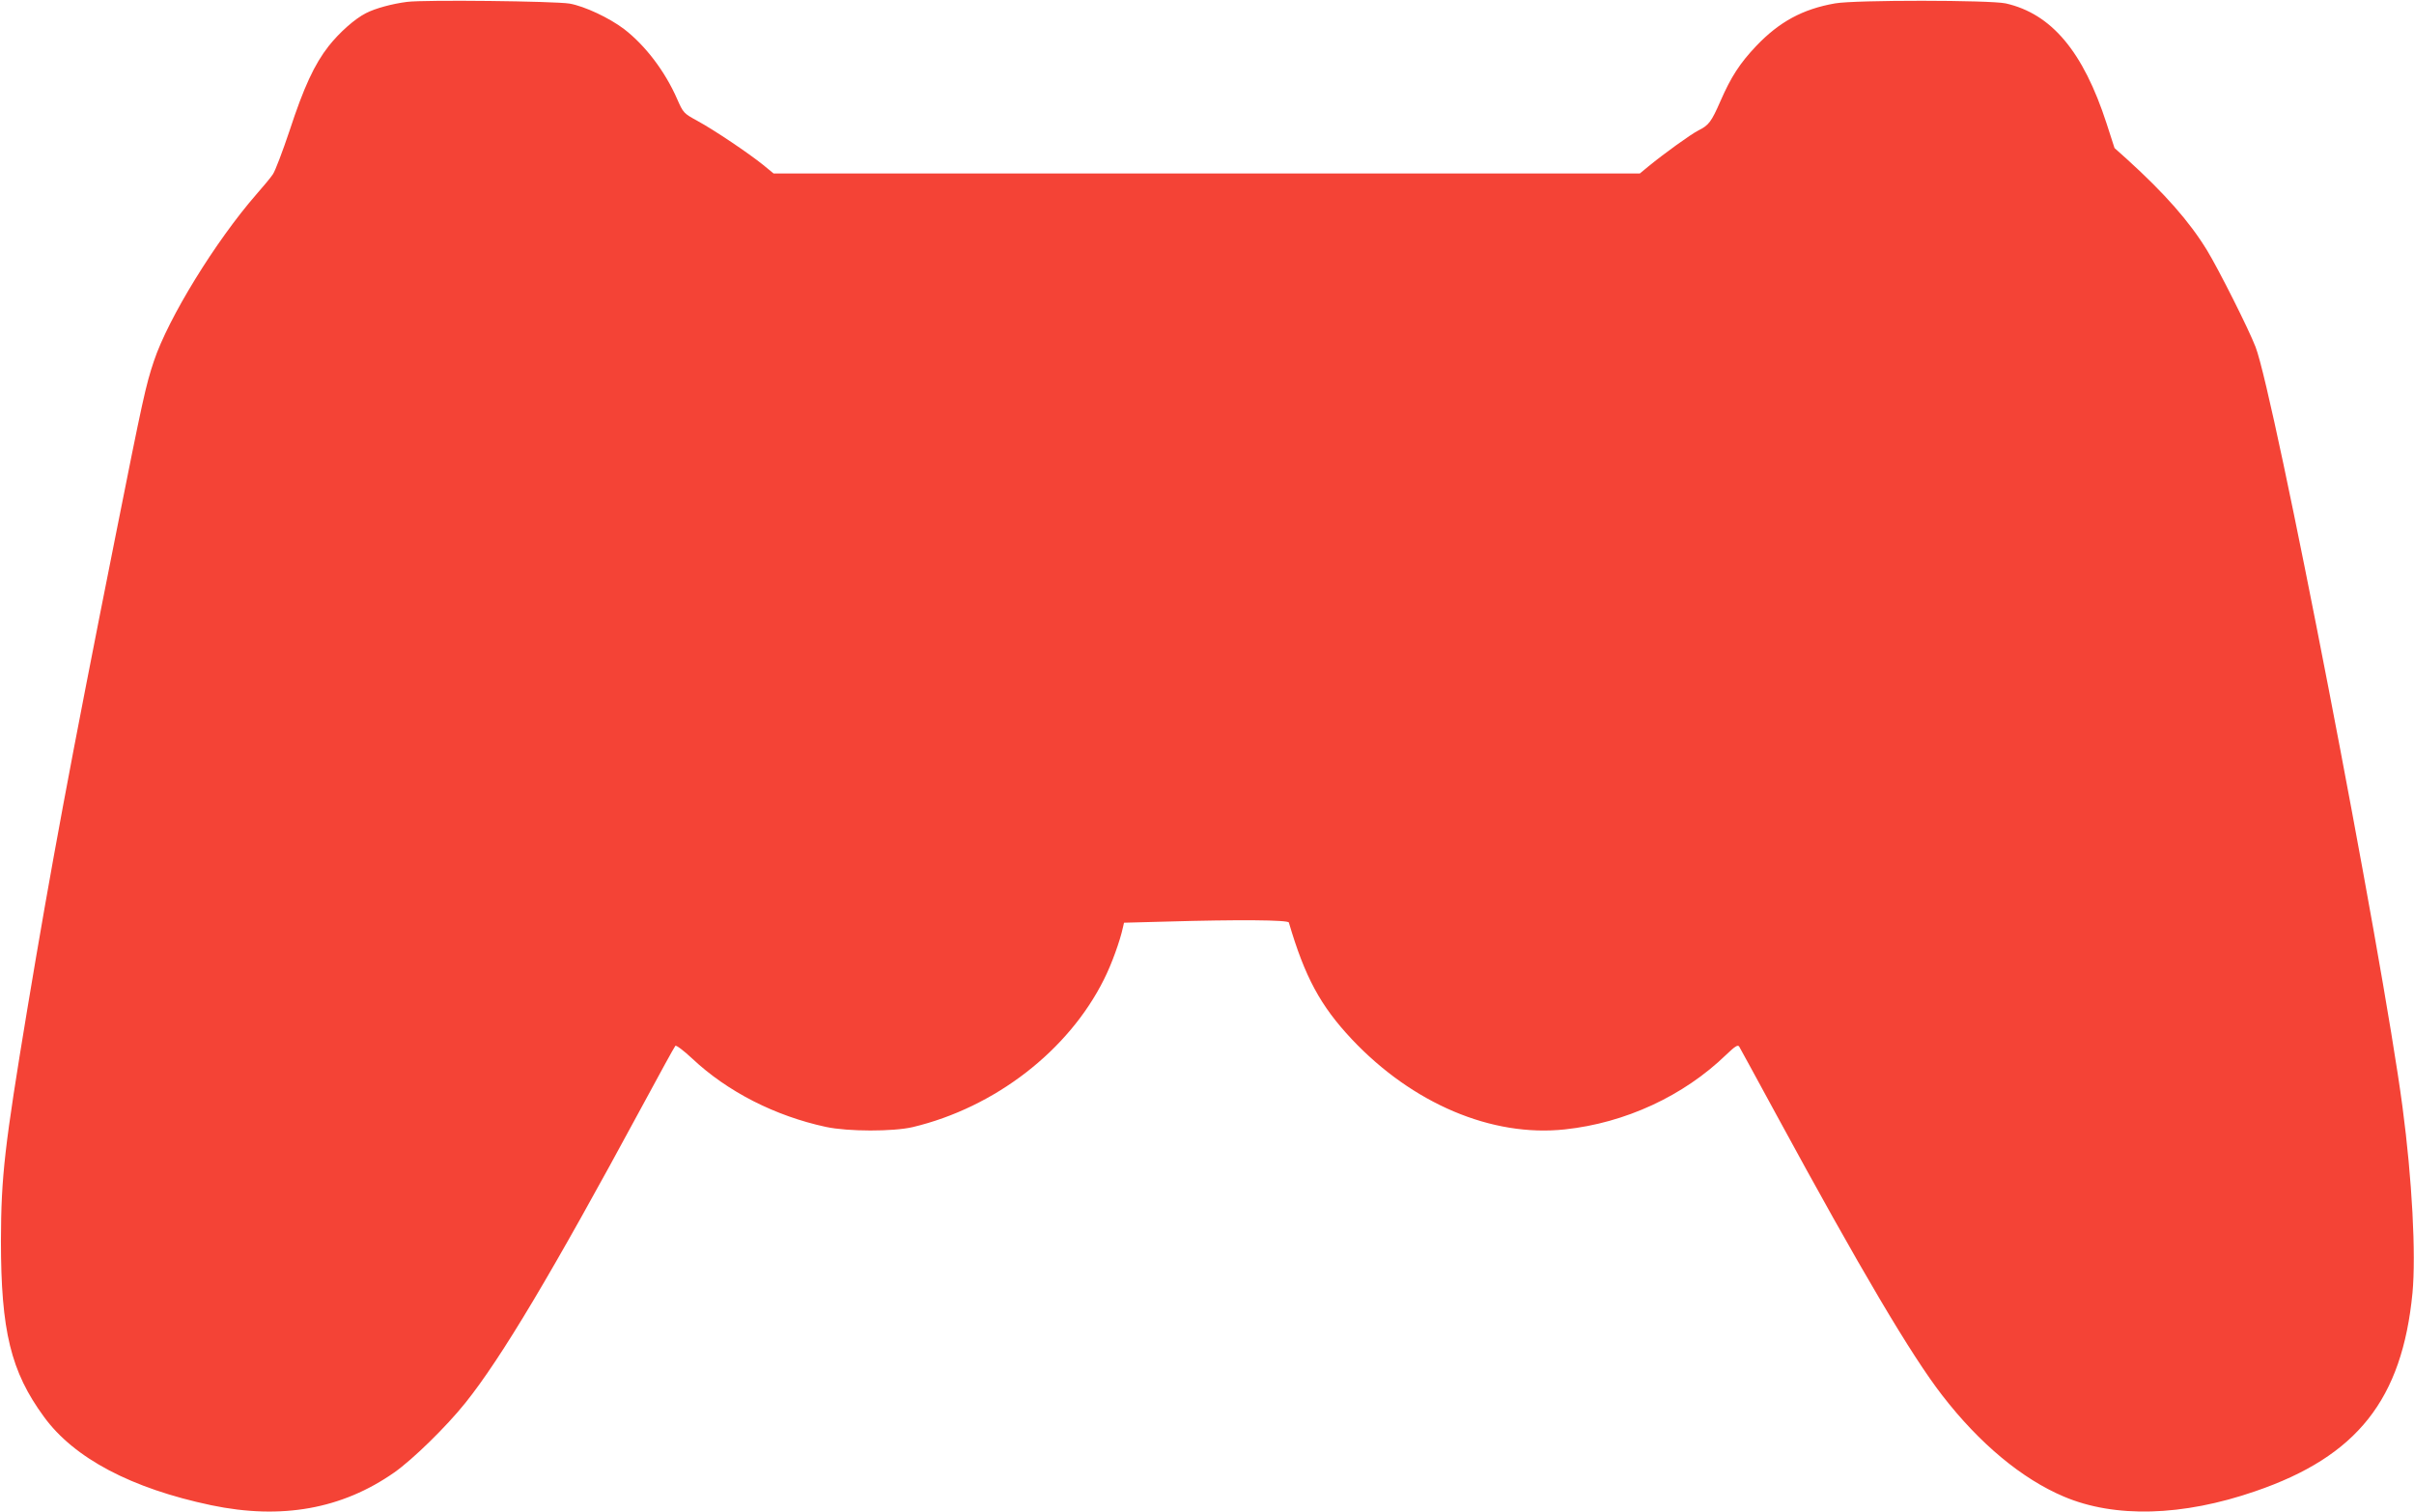
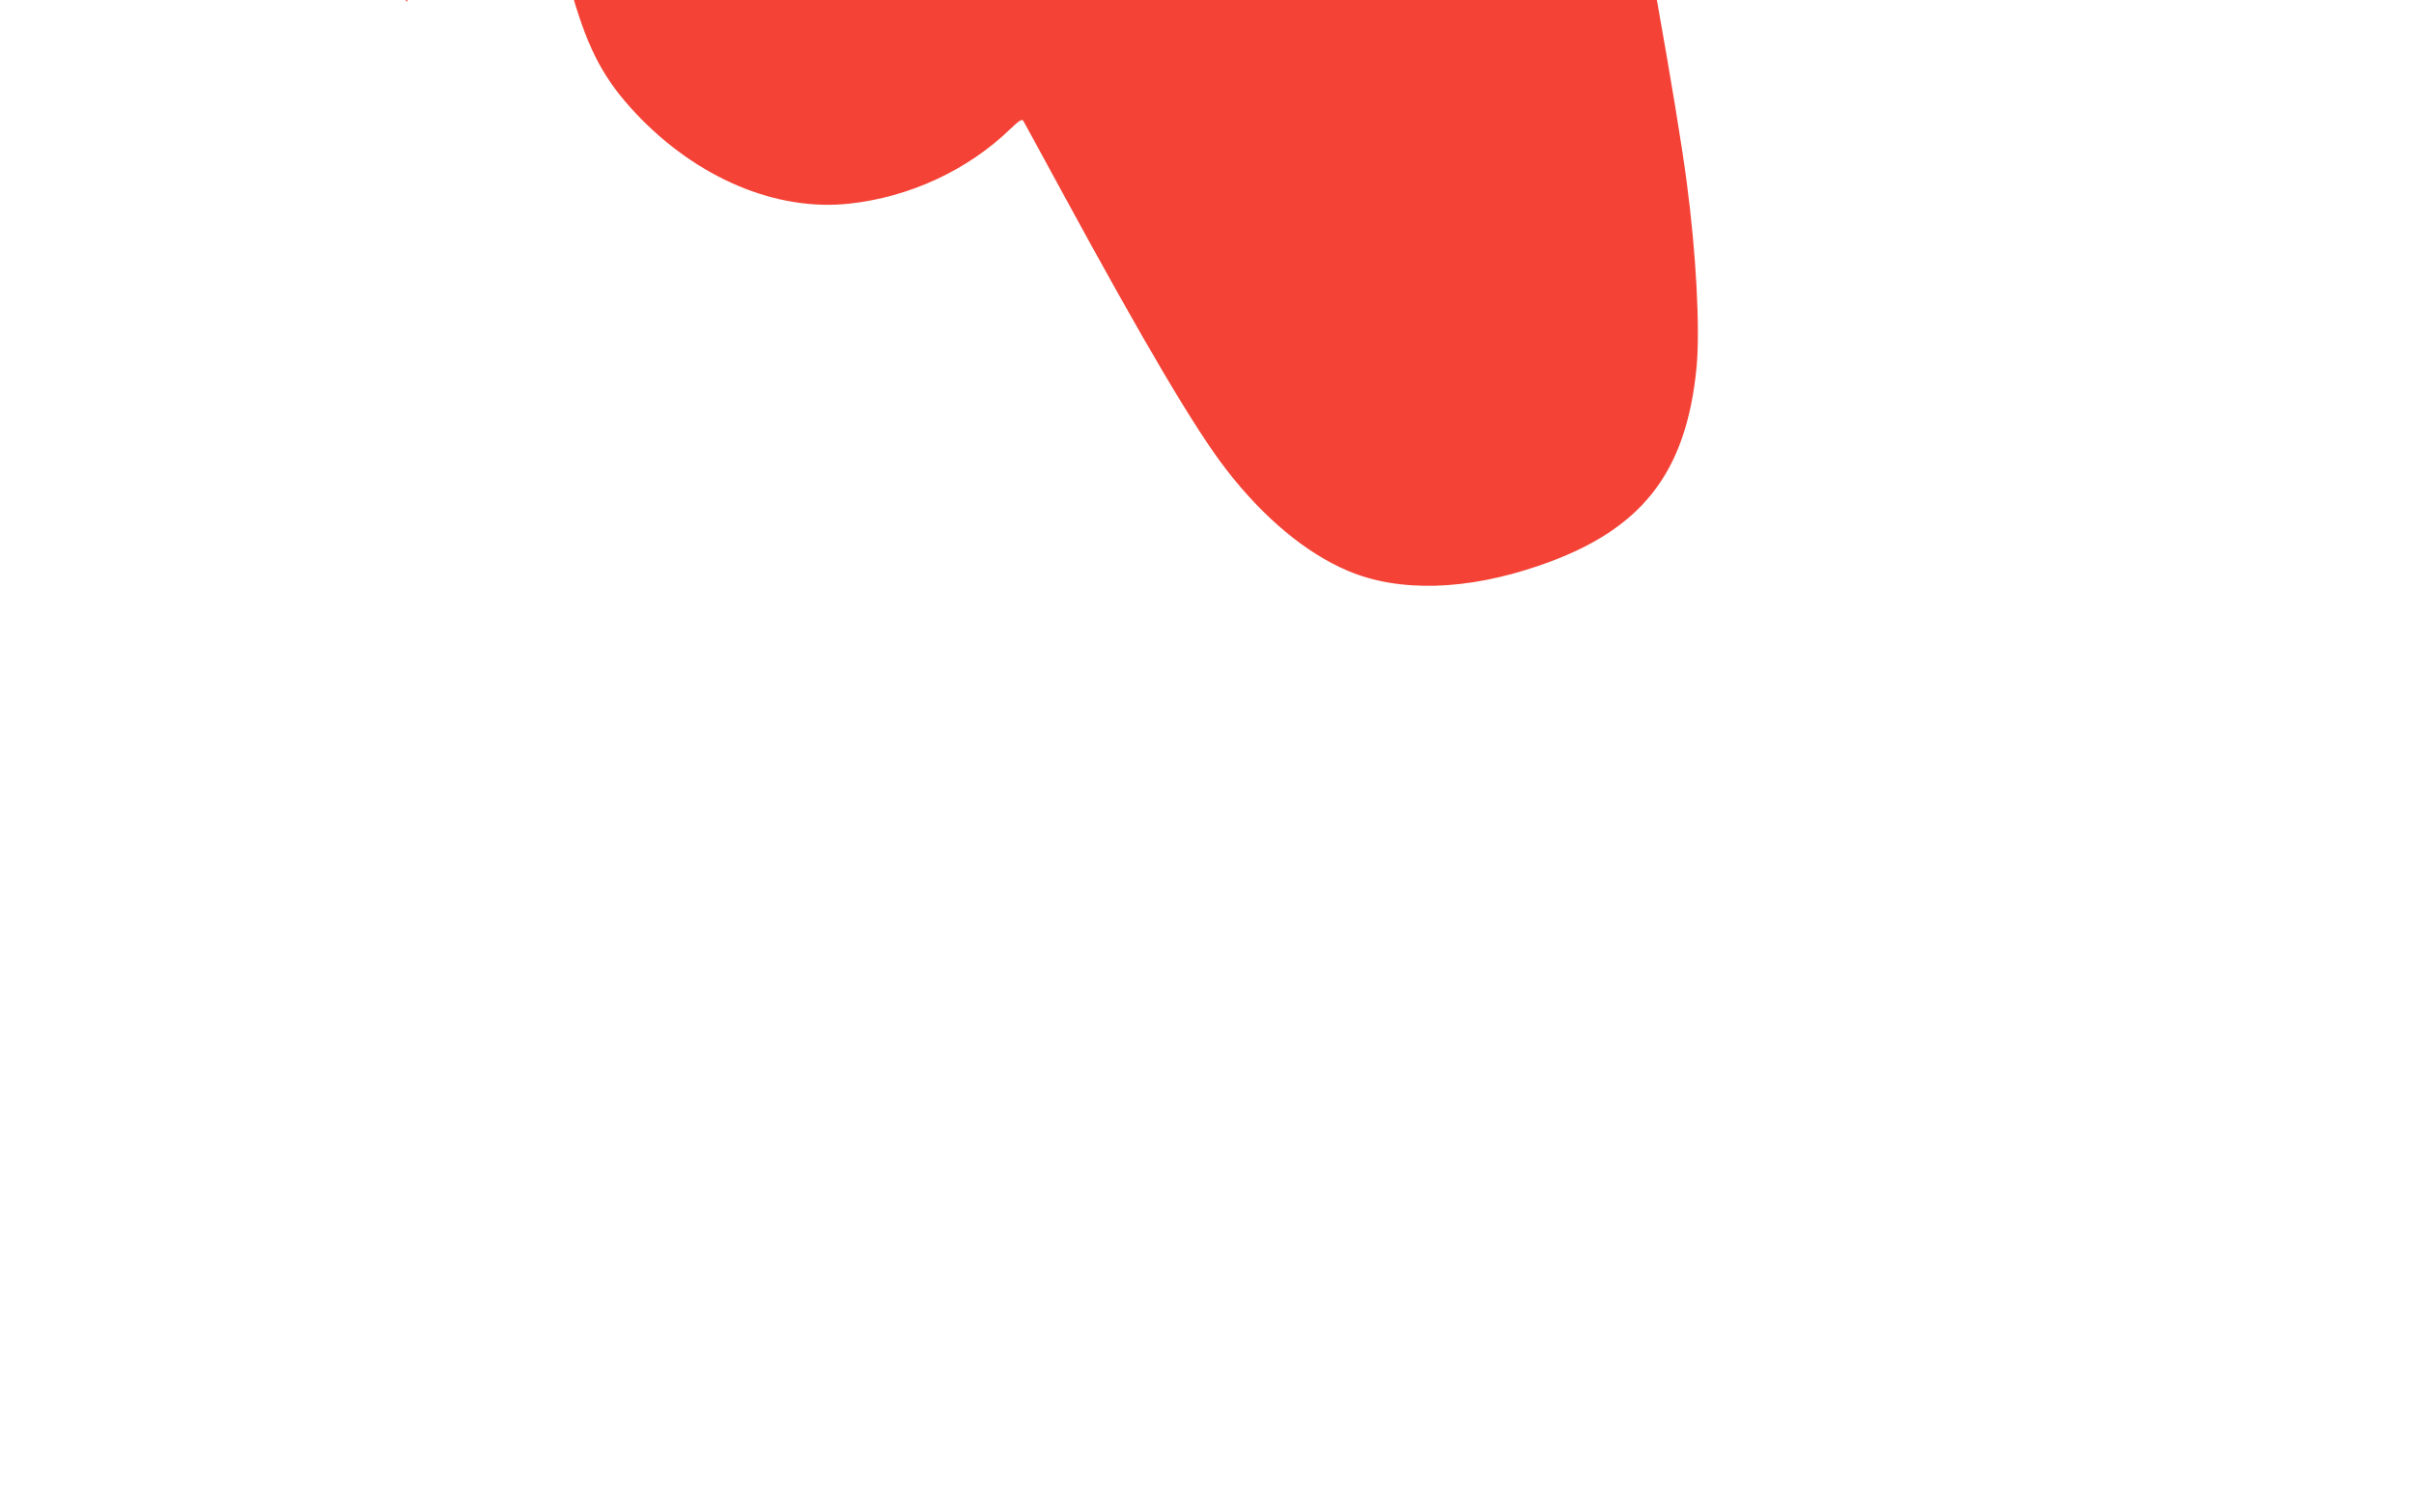
<svg xmlns="http://www.w3.org/2000/svg" version="1.0" width="1280pt" height="802pt" viewBox="0 0 1280 802" preserveAspectRatio="xMidYMid meet">
  <g transform="translate(0,802) scale(0.1,-0.1)" fill="#f44336" stroke="none">
-     <path d="M2158 8010 c-78 -10 -168 -34 -218 -60 -59 -30 -140 -102 -197 -174 -76 -97 -132 -218 -208 -450 -37 -110 -76 -213 -88 -230 -11 -17 -51 -65 -88 -107 -216 -248 -467 -656 -543 -884 -43 -128 -58 -196 -205 -935 -241 -1210 -339 -1738 -466 -2500 -121 -731 -139 -885 -140 -1230 0 -477 52 -693 228 -933 160 -220 464 -380 887 -469 373 -78 694 -20 971 174 98 69 275 242 376 368 191 238 462 693 933 1565 95 176 176 324 181 329 4 5 43 -24 89 -67 187 -176 440 -305 710 -363 117 -25 356 -25 459 -1 437 104 827 406 1015 784 40 79 85 204 100 274 l6 26 226 6 c378 11 644 9 648 -5 85 -289 167 -441 333 -618 322 -342 743 -521 1131 -479 319 34 629 177 855 396 48 46 62 54 69 43 5 -8 94 -172 198 -363 444 -817 715 -1276 879 -1487 197 -255 422 -442 644 -536 270 -115 630 -105 1015 28 541 185 779 487 834 1052 19 204 -2 603 -53 986 -107 809 -680 3773 -779 4030 -37 96 -195 410 -257 512 -94 154 -225 302 -424 483 l-67 60 -42 130 c-124 382 -292 582 -535 637 -83 18 -798 19 -905 0 -171 -30 -295 -97 -418 -226 -87 -92 -133 -163 -189 -291 -49 -112 -62 -129 -118 -157 -41 -21 -181 -122 -264 -190 l-46 -38 -2296 0 -2297 0 -56 46 c-77 62 -258 184 -348 233 -73 40 -75 42 -108 117 -64 146 -168 283 -281 370 -78 59 -209 121 -289 135 -80 13 -768 21 -862 9z" />
+     <path d="M2158 8010 l6 26 226 6 c378 11 644 9 648 -5 85 -289 167 -441 333 -618 322 -342 743 -521 1131 -479 319 34 629 177 855 396 48 46 62 54 69 43 5 -8 94 -172 198 -363 444 -817 715 -1276 879 -1487 197 -255 422 -442 644 -536 270 -115 630 -105 1015 28 541 185 779 487 834 1052 19 204 -2 603 -53 986 -107 809 -680 3773 -779 4030 -37 96 -195 410 -257 512 -94 154 -225 302 -424 483 l-67 60 -42 130 c-124 382 -292 582 -535 637 -83 18 -798 19 -905 0 -171 -30 -295 -97 -418 -226 -87 -92 -133 -163 -189 -291 -49 -112 -62 -129 -118 -157 -41 -21 -181 -122 -264 -190 l-46 -38 -2296 0 -2297 0 -56 46 c-77 62 -258 184 -348 233 -73 40 -75 42 -108 117 -64 146 -168 283 -281 370 -78 59 -209 121 -289 135 -80 13 -768 21 -862 9z" />
  </g>
</svg>